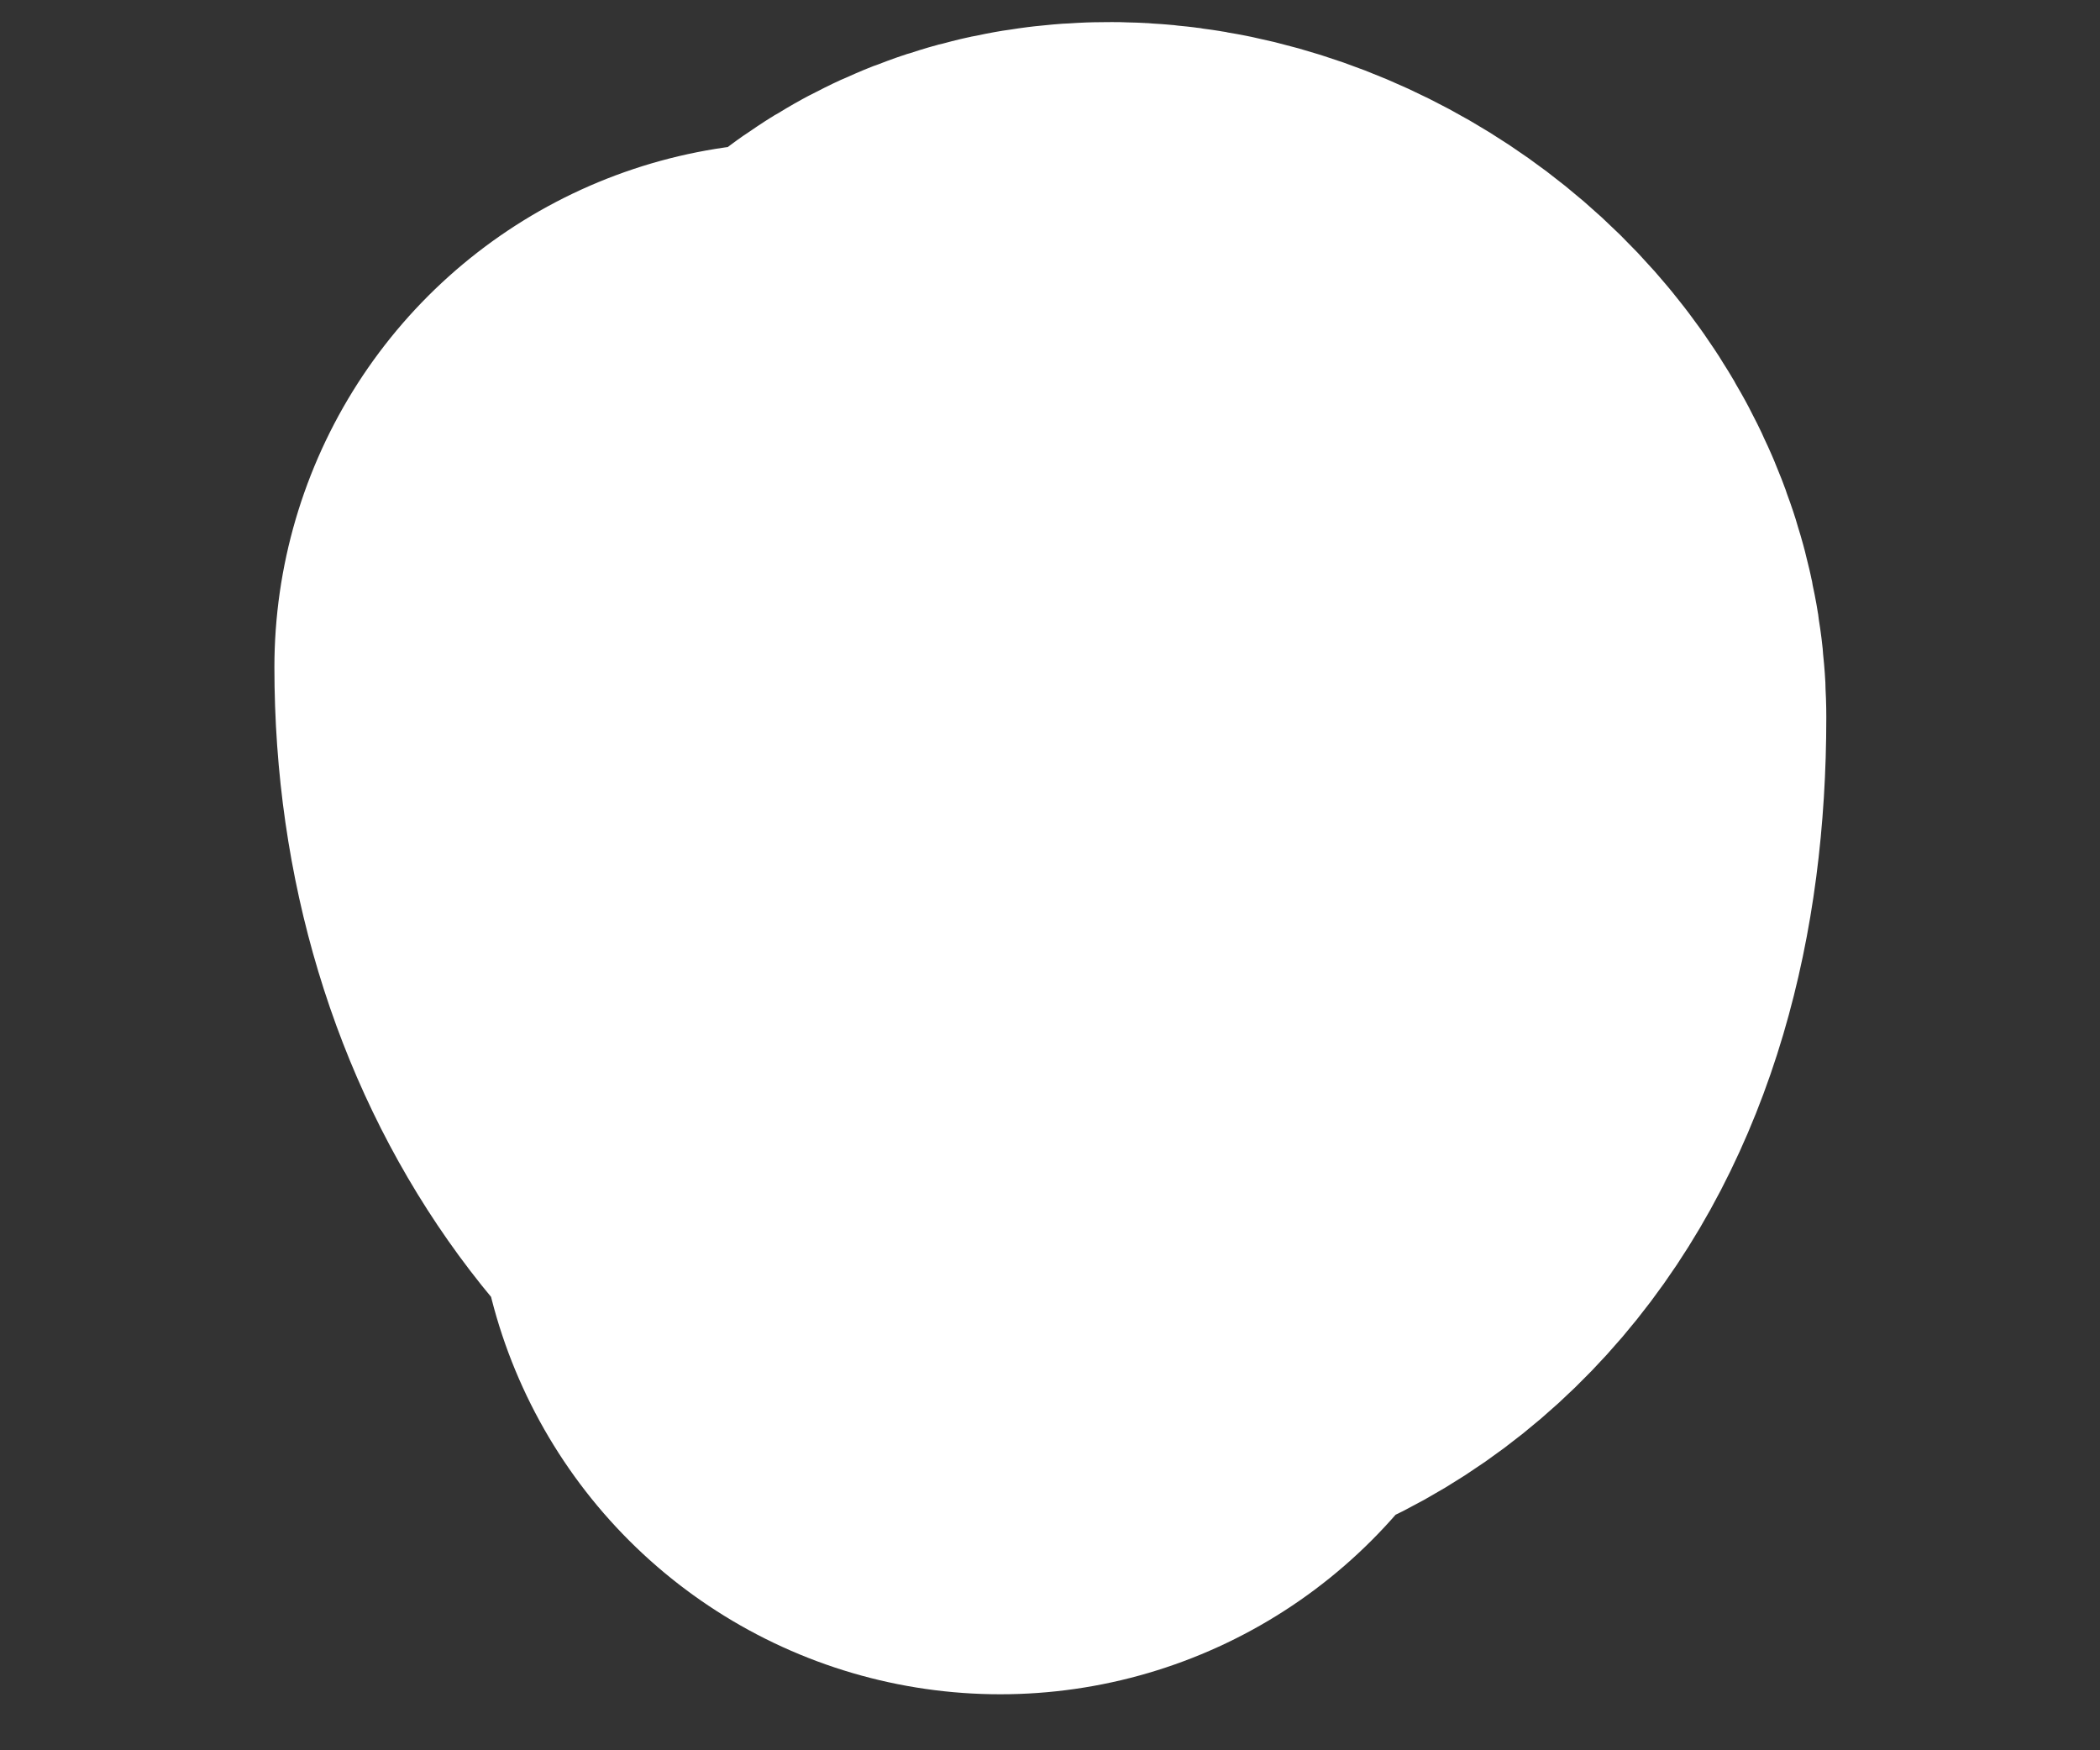
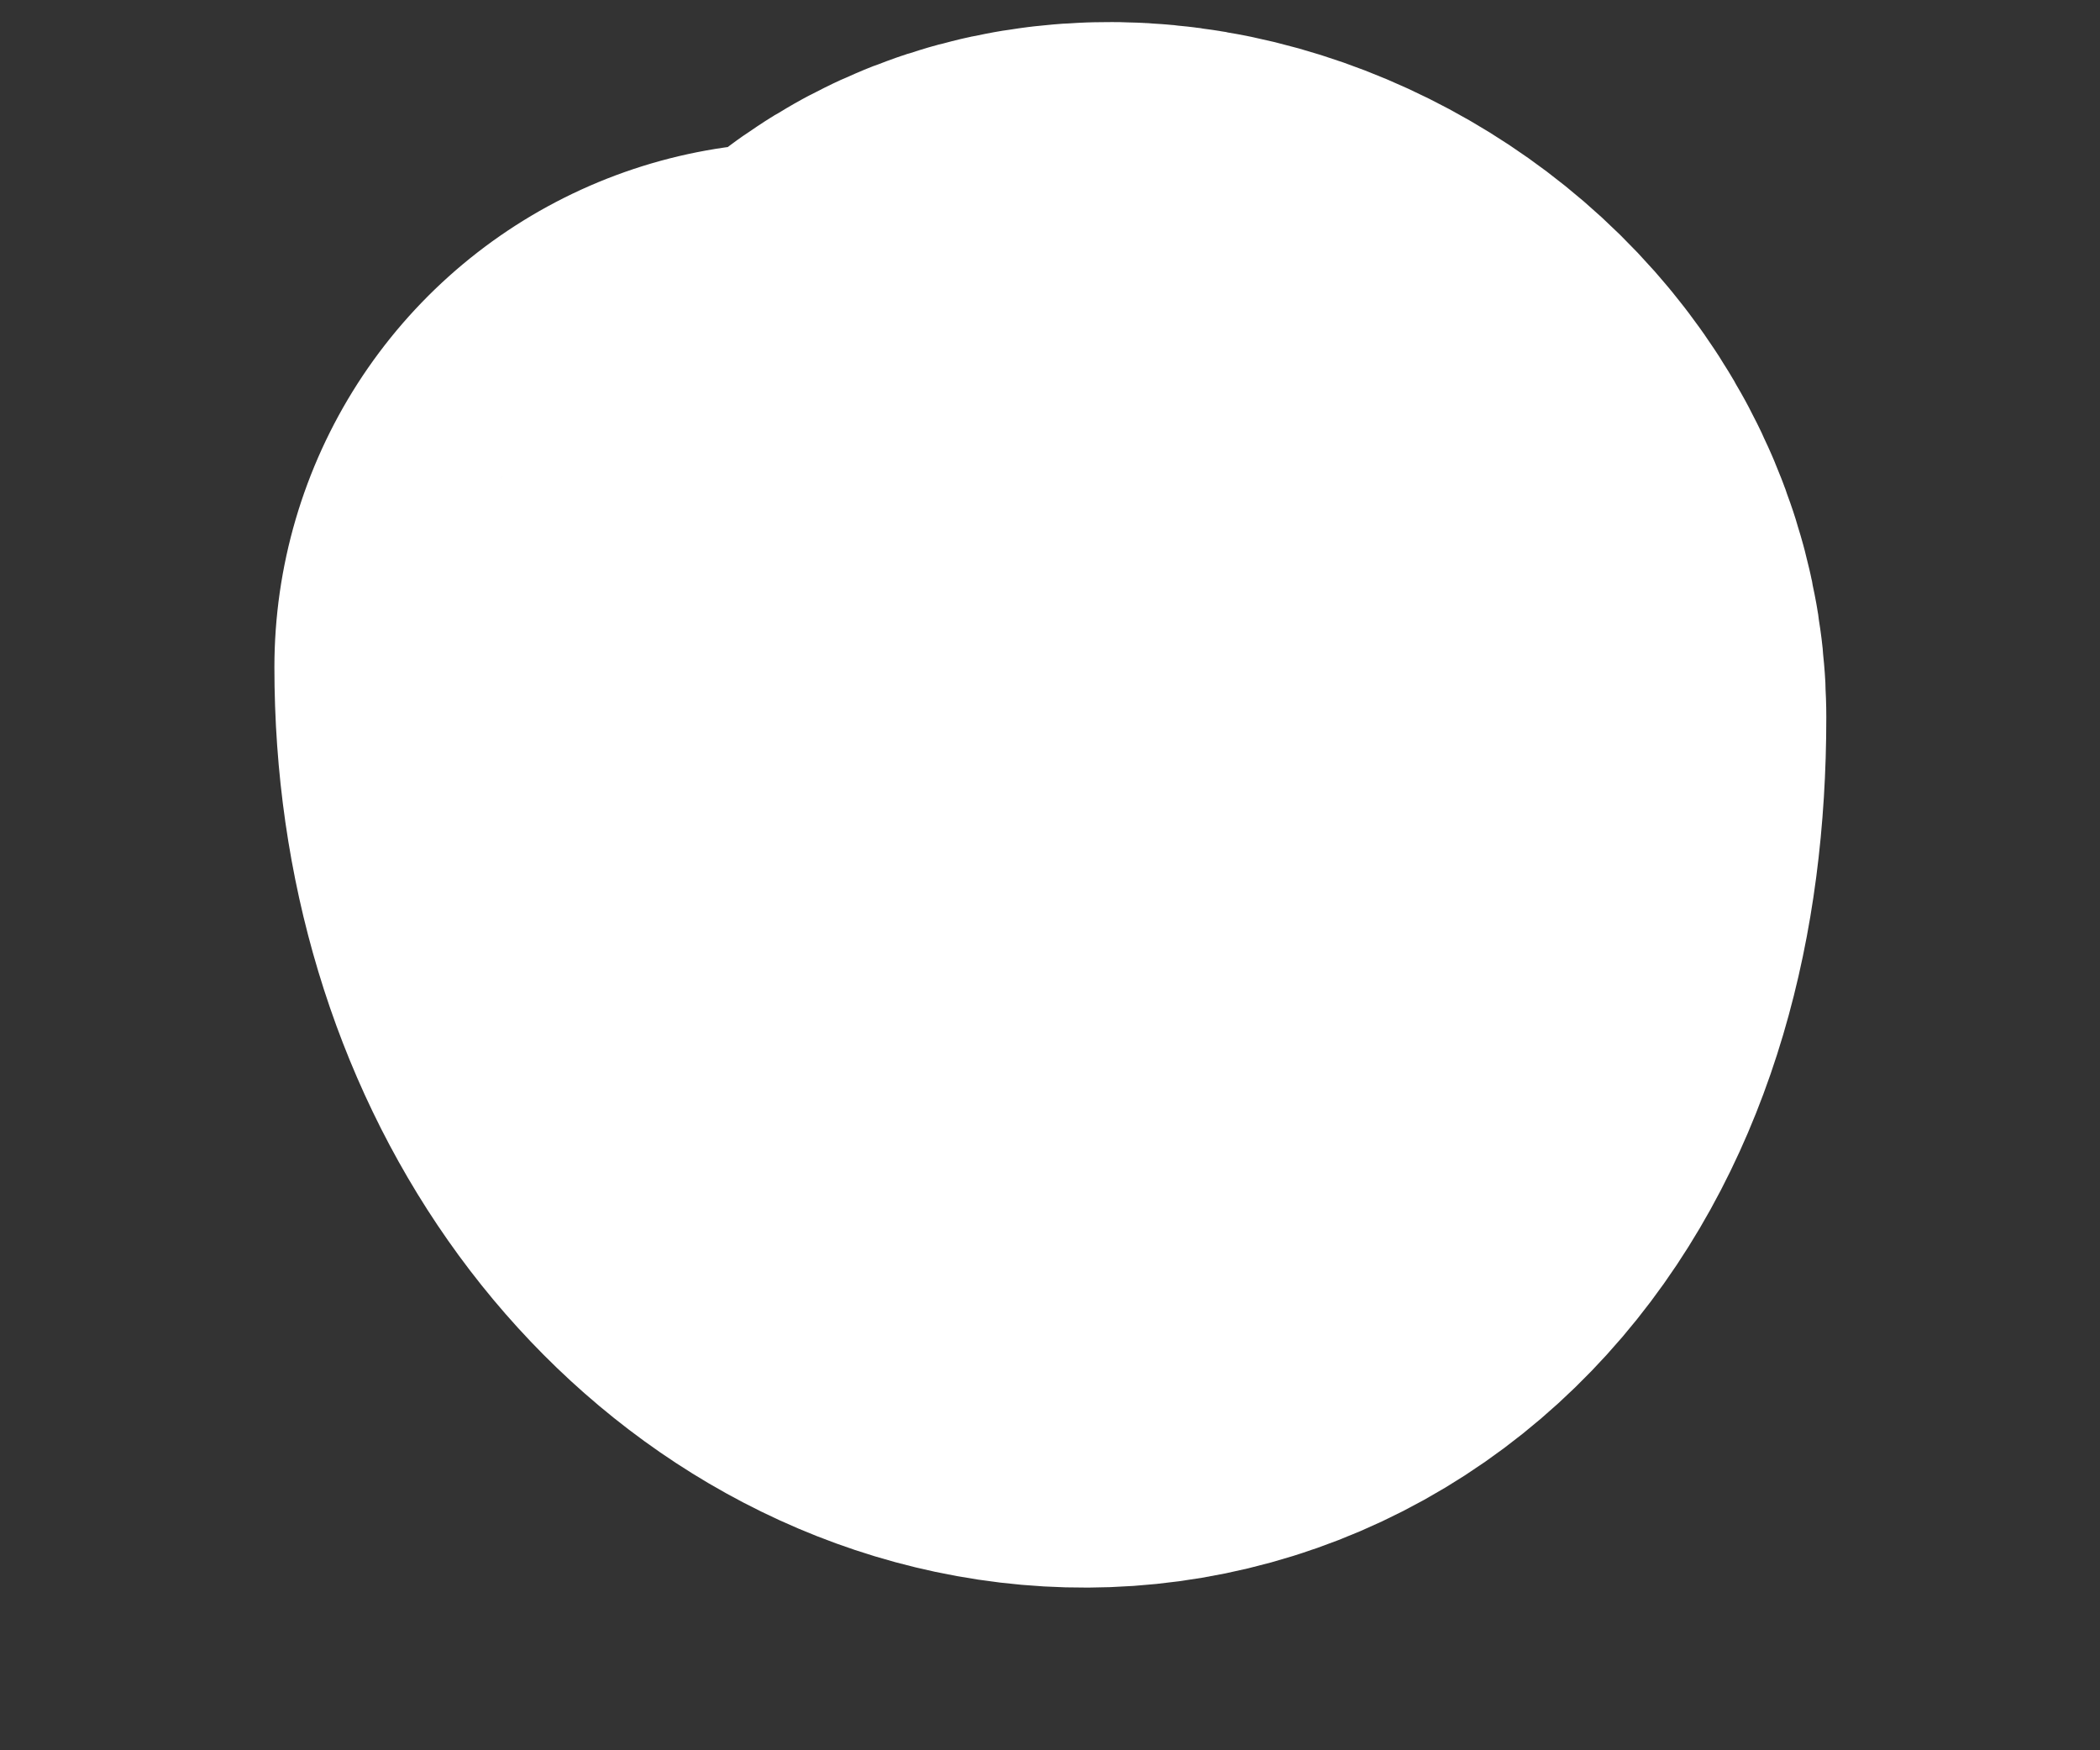
<svg xmlns="http://www.w3.org/2000/svg" width="6" height="5" viewBox="0 0 6 5" fill="none">
  <rect x="0" y="0" width="6" height="5" fill="#333333" stroke="none" />
-   <path d="M3.718 2.049C3.718 2.919 3.246 3.165 2.843 2.975C2.817 2.572 2.776 2.122 2.874 1.779C2.997 1.348 3.718 1.627 3.718 2.049Z" fill="white" />
-   <path d="M2.284 1.906C2.284 3.188 3.718 3.564 3.718 2.049C3.718 1.627 2.997 1.348 2.874 1.779C2.744 2.232 2.858 2.869 2.858 3.34" stroke="white" stroke-width="3" stroke-linecap="round" />
+   <path d="M2.284 1.906C2.284 3.188 3.718 3.564 3.718 2.049C3.718 1.627 2.997 1.348 2.874 1.779" stroke="white" stroke-width="3" stroke-linecap="round" />
</svg>